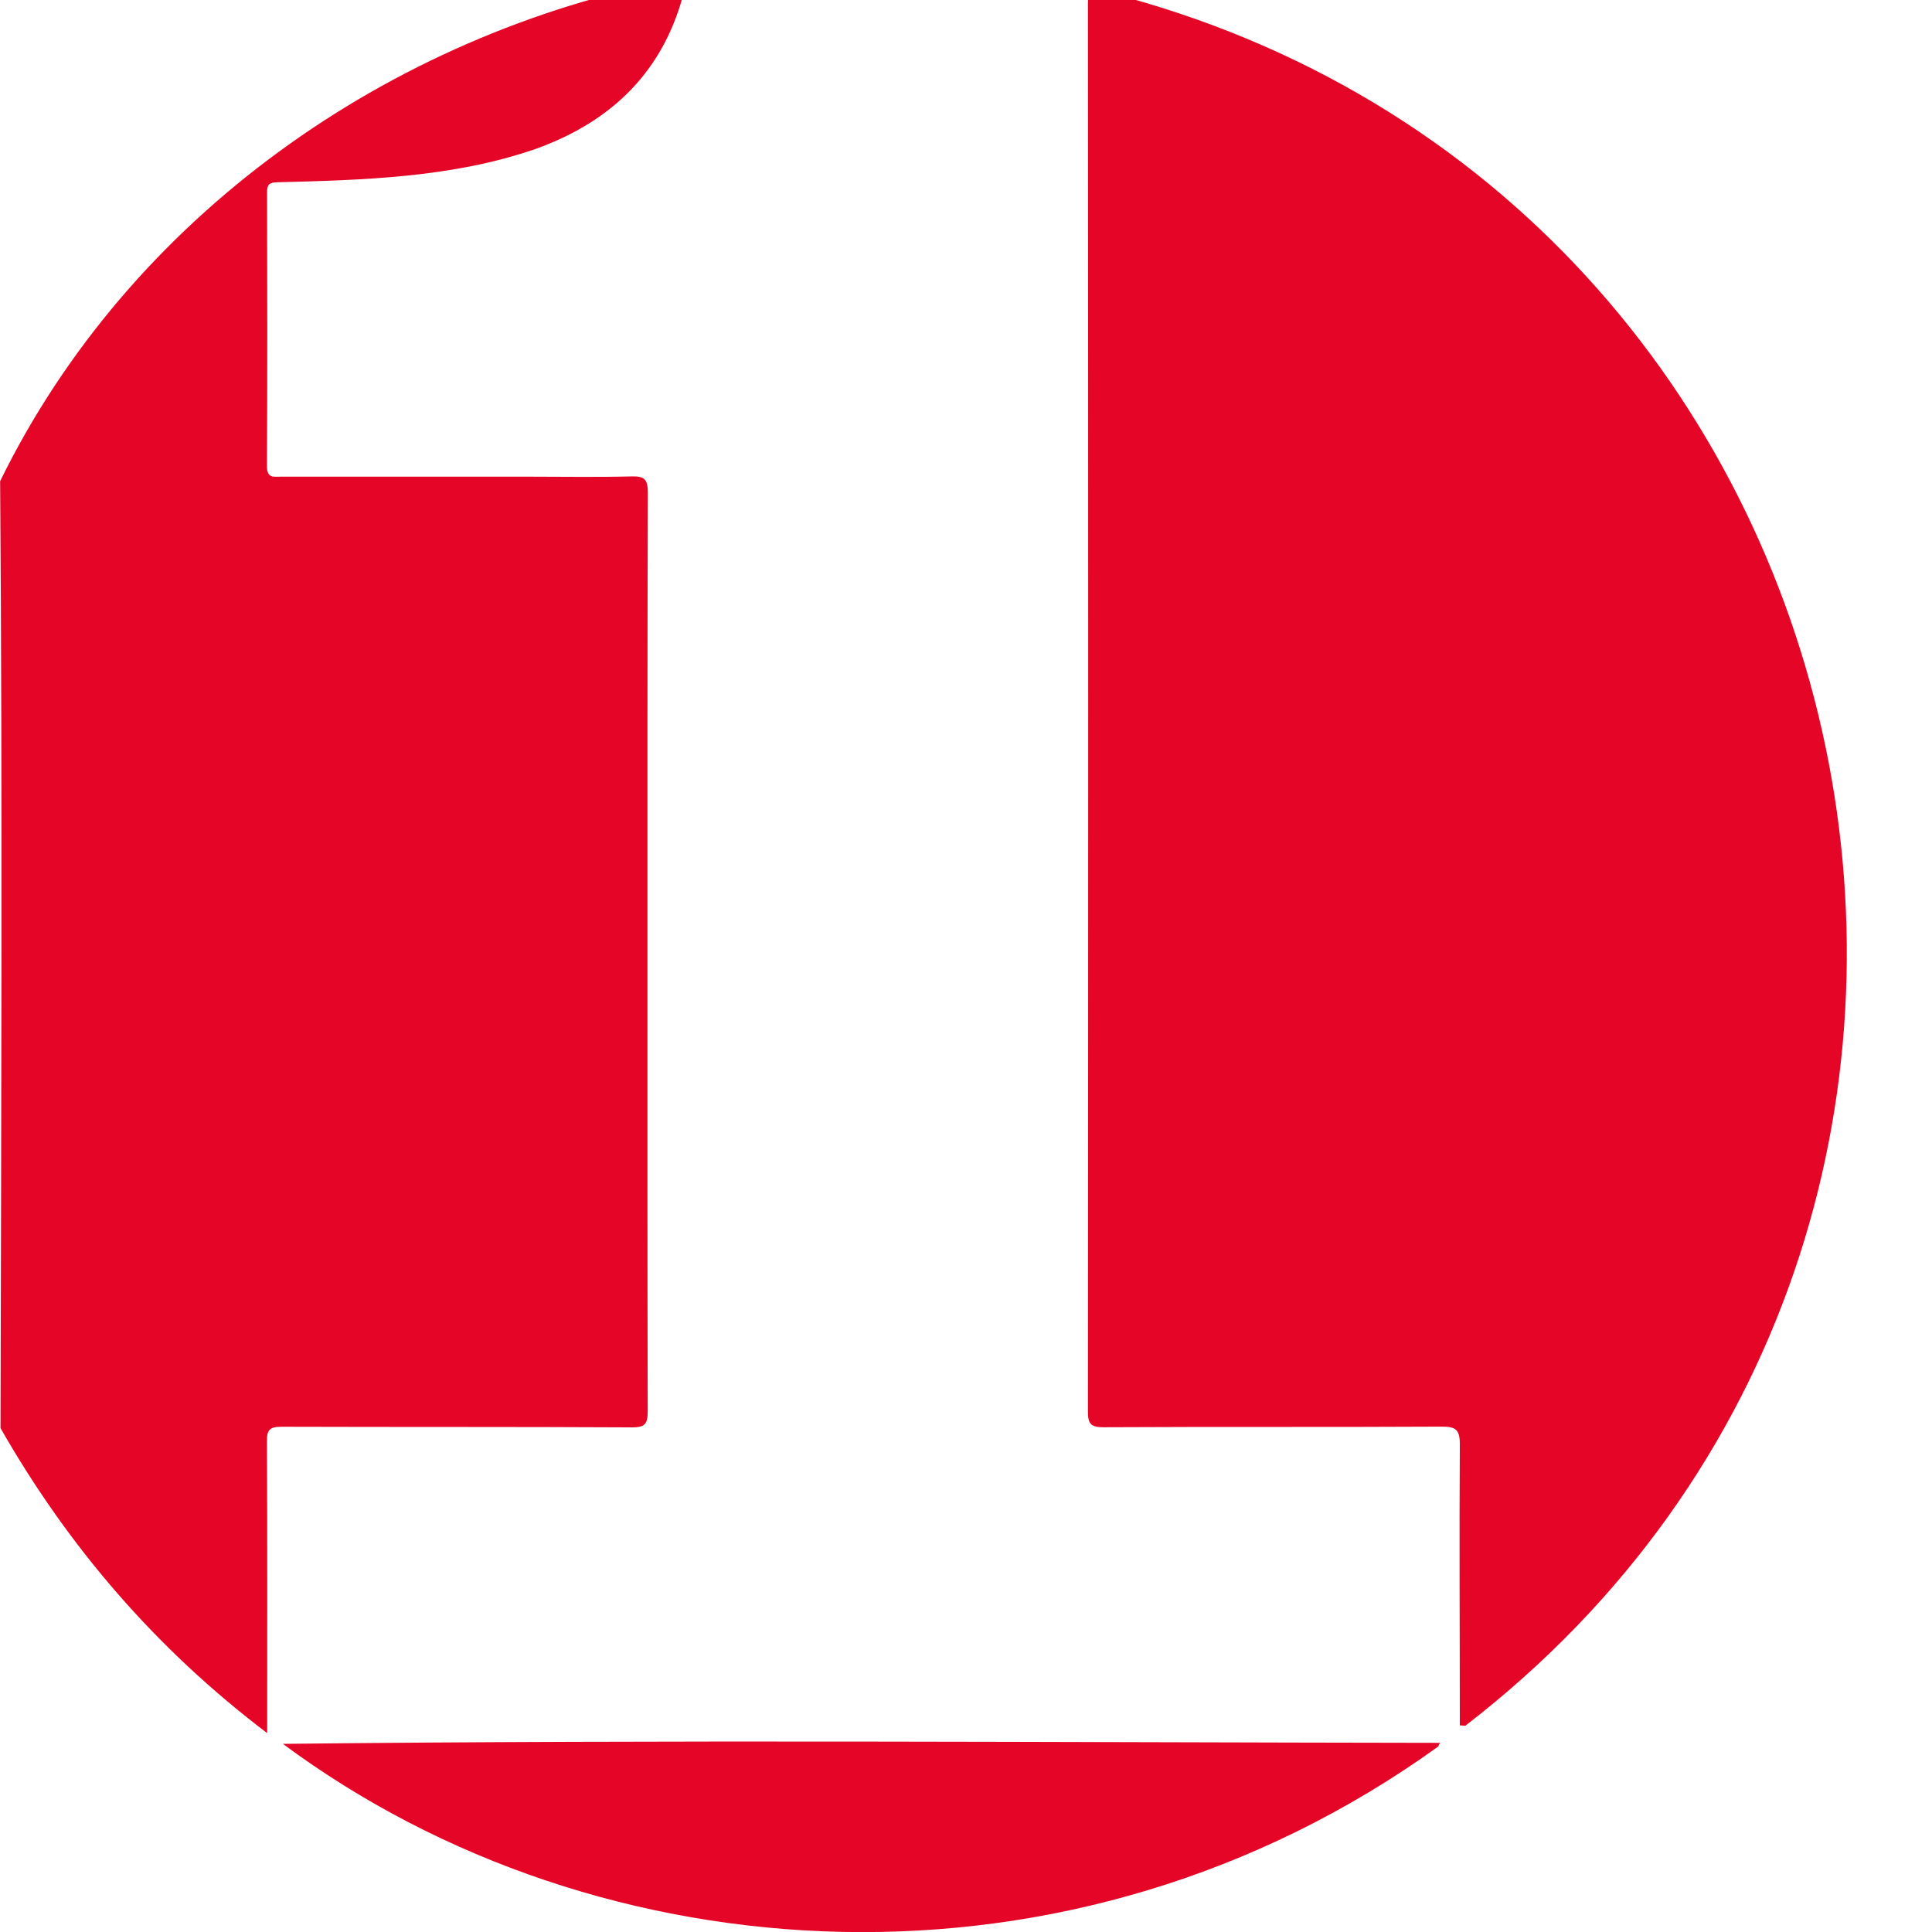
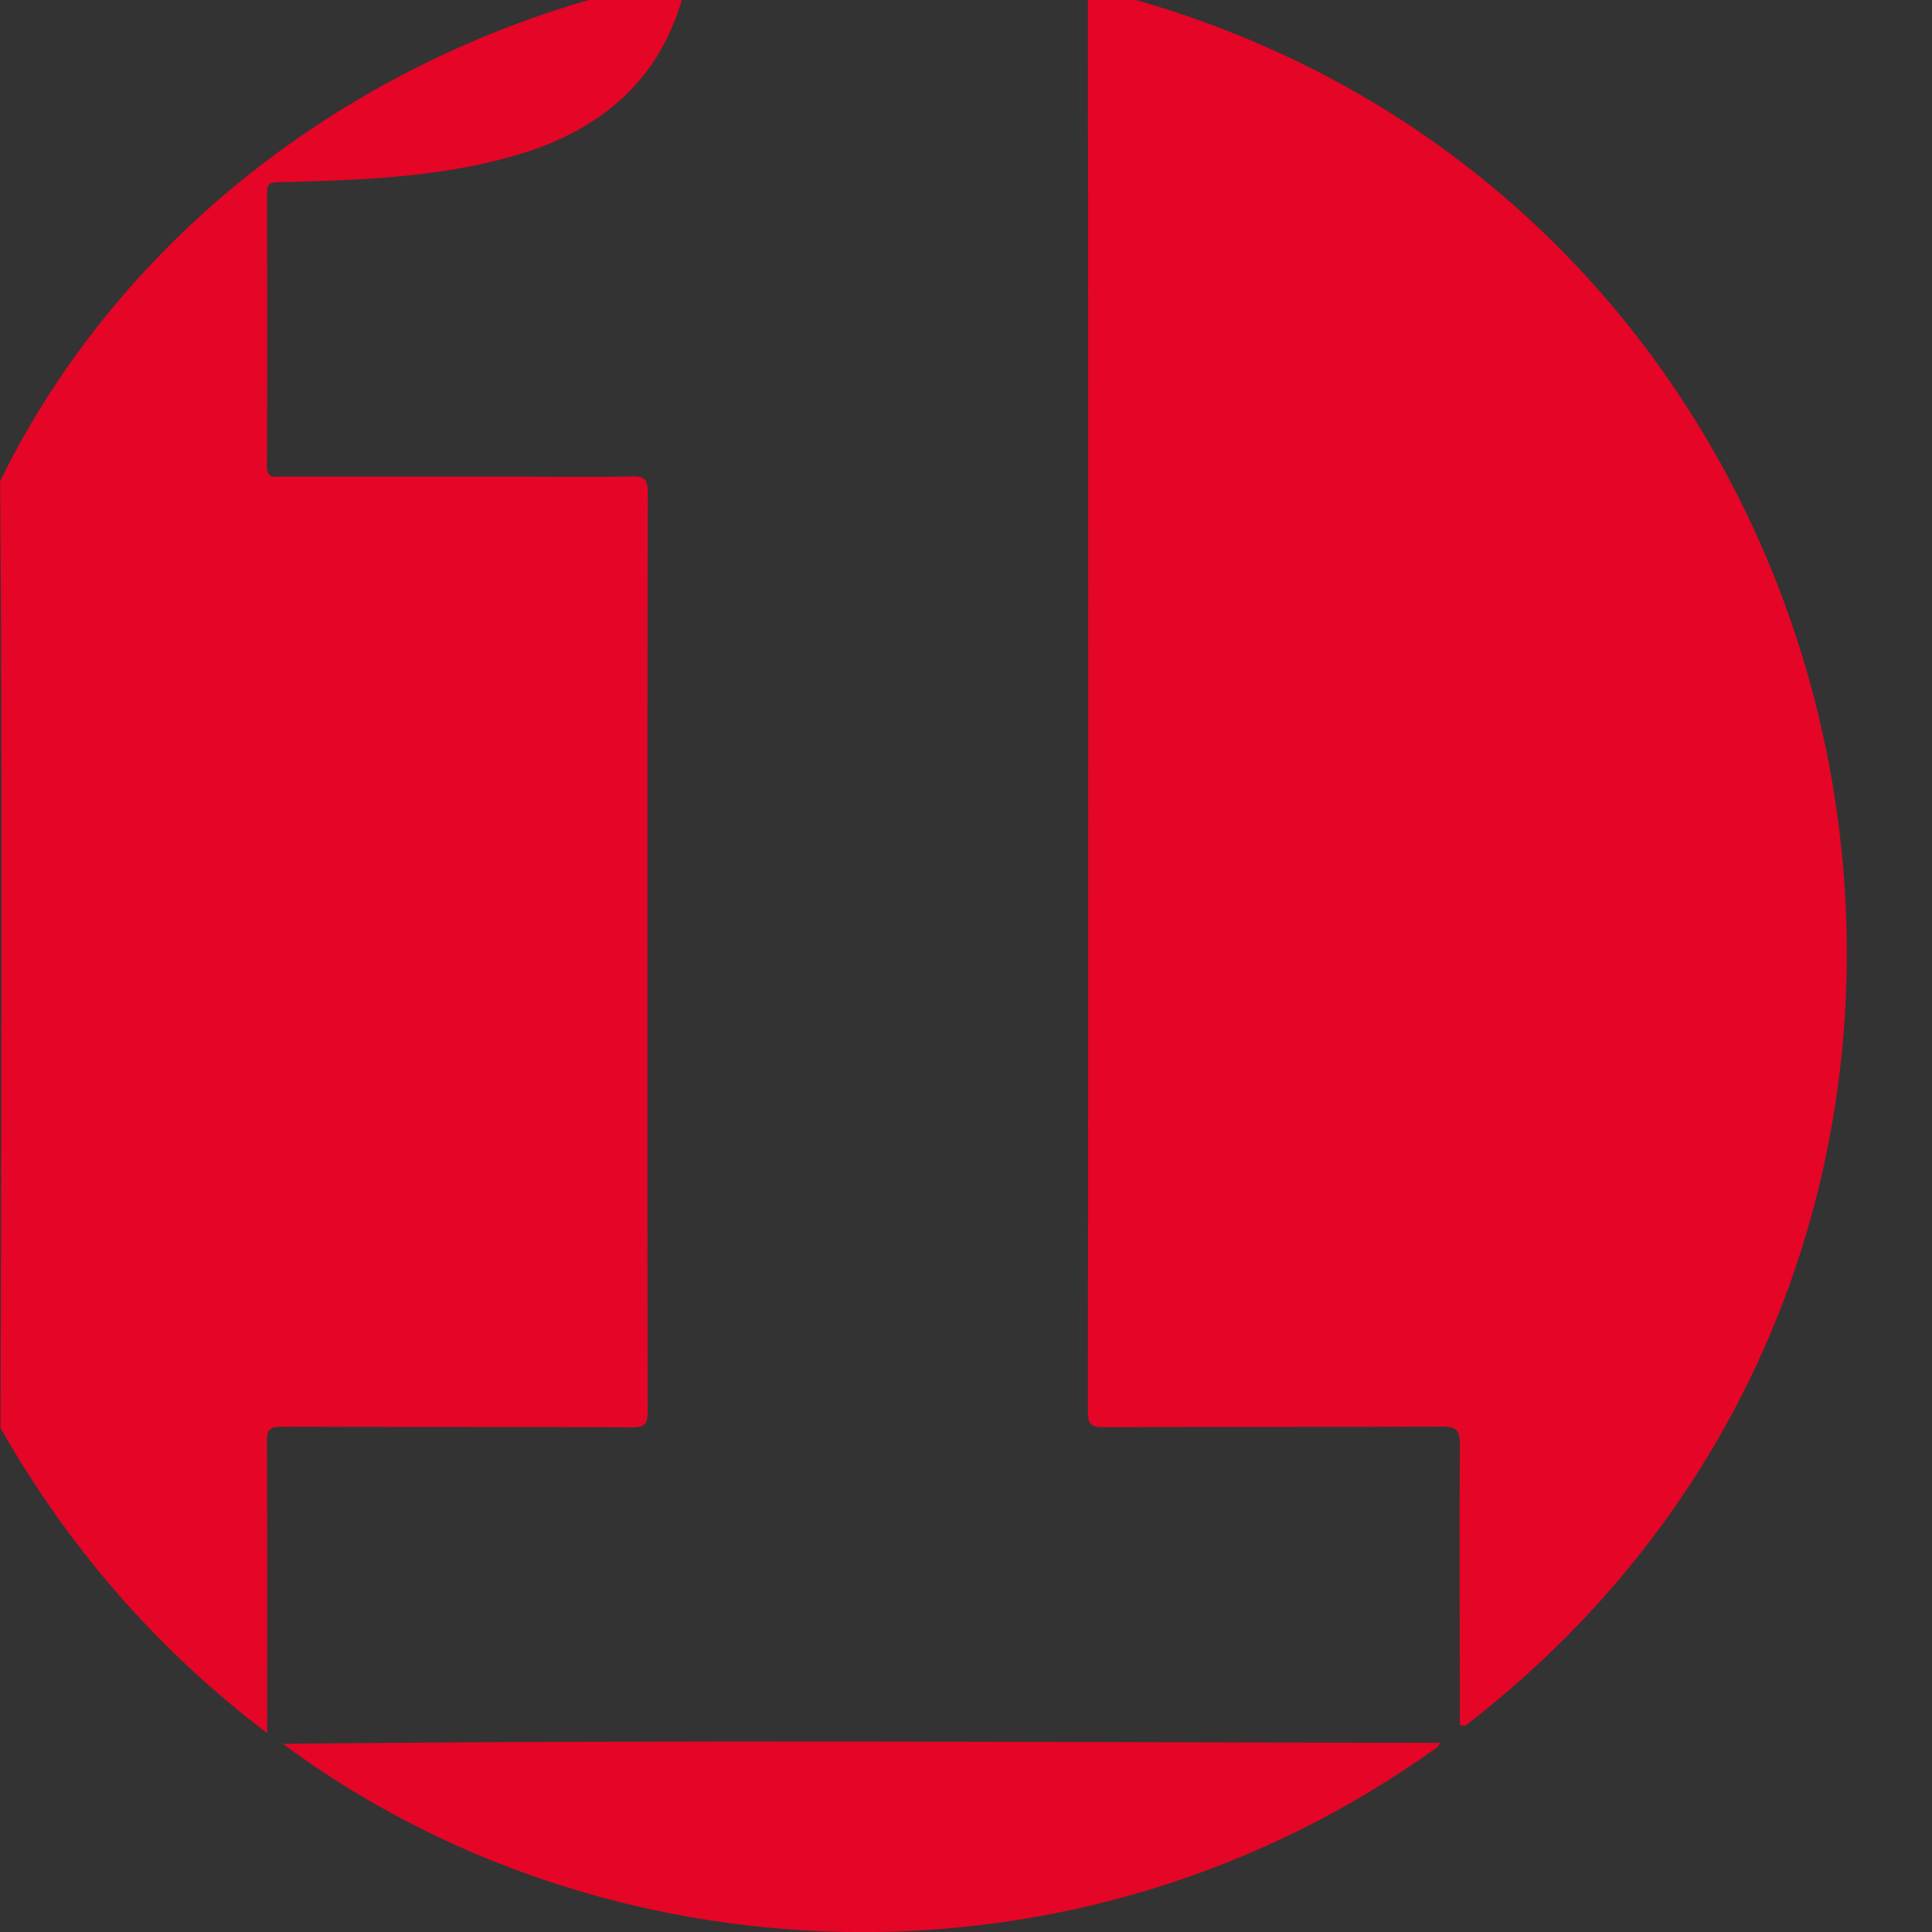
<svg xmlns="http://www.w3.org/2000/svg" viewBox="0 0 154.75 154.76">
  <rect x="0" y="0" width="154.75" height="154.76" fill="#333333" stroke="none" />
-   <path fill="#fff" d="m0-1.74h156.49v156.49h-156.49z" />
  <g fill="#e50526">
-     <path d="m116.93 138.2c0-7.51-.05-15.01 0-22.52 0-1.2-.35-1.41-1.46-1.41-9.03.05-18.07 0-27.1.05-1.01 0-1.23-.29-1.23-1.26.03-37.58.03-75.16 0-112.74 0-1.25.4-1.24 1.36-.99 63.49 16.06 80.8 98.87 28.87 138.9-.14-.01-.29-.02-.43-.03z" />
+     <path d="m116.93 138.2c0-7.51-.05-15.01 0-22.52 0-1.2-.35-1.41-1.46-1.41-9.03.05-18.07 0-27.1.05-1.01 0-1.23-.29-1.23-1.26.03-37.58.03-75.16 0-112.74 0-1.25.4-1.24 1.36-.99 63.49 16.06 80.8 98.87 28.87 138.9-.14-.01-.29-.02-.43-.03" />
    <path d="m0 38.56c10.38-21.2 31.1-35.76 54.08-40.23.77-.18.96-.05.76.8-1.59 6.5-5.78 10.59-11.94 12.8-6.65 2.3-13.74 2.49-20.7 2.67-.63.01-.81.19-.81.81.02 7.31.03 14.61-.01 21.92 0 1 .54.85 1.13.85h19.79c2.76 0 5.52.05 8.27-.02 1.02-.03 1.32.2 1.32 1.29-.04 12.3-.03 24.6-.03 36.9s-.01 24.44.02 36.66c0 1-.17 1.33-1.27 1.32-9.35-.05-18.71-.02-28.06-.05-.96 0-1.18.26-1.17 1.19.04 7.8.02 15.54.02 23.35-8.92-6.76-15.92-14.91-21.36-24.43.06-25.27.16-50.56-.03-75.82z" />
    <path d="m115.19 139.9c-29.24 21.05-67.19 18.6-92.53-.22 30.87-.34 61.8-.12 92.68-.08-.05.1-.1.2-.15.3z" />
  </g>
</svg>